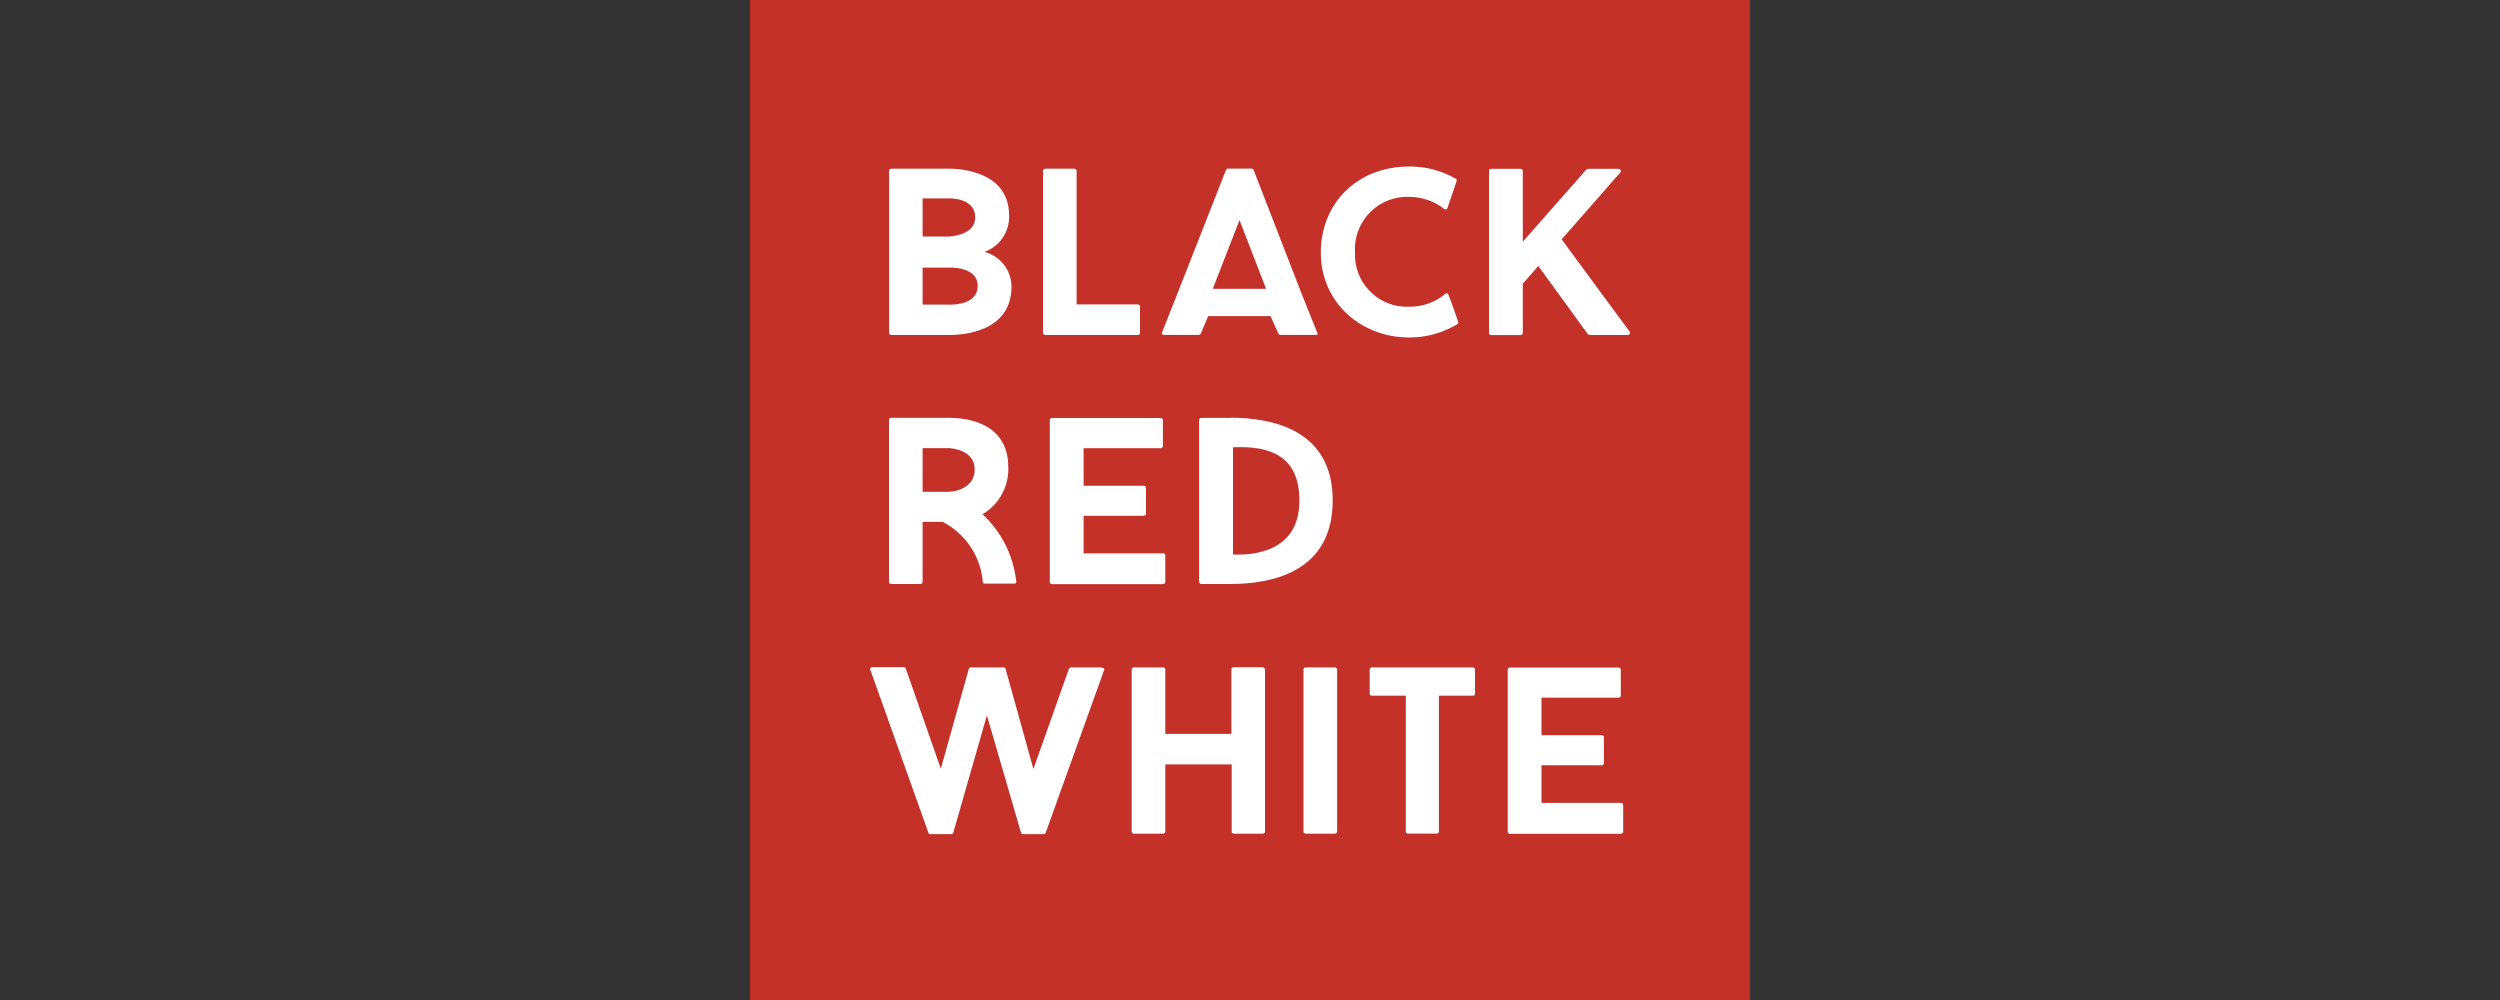
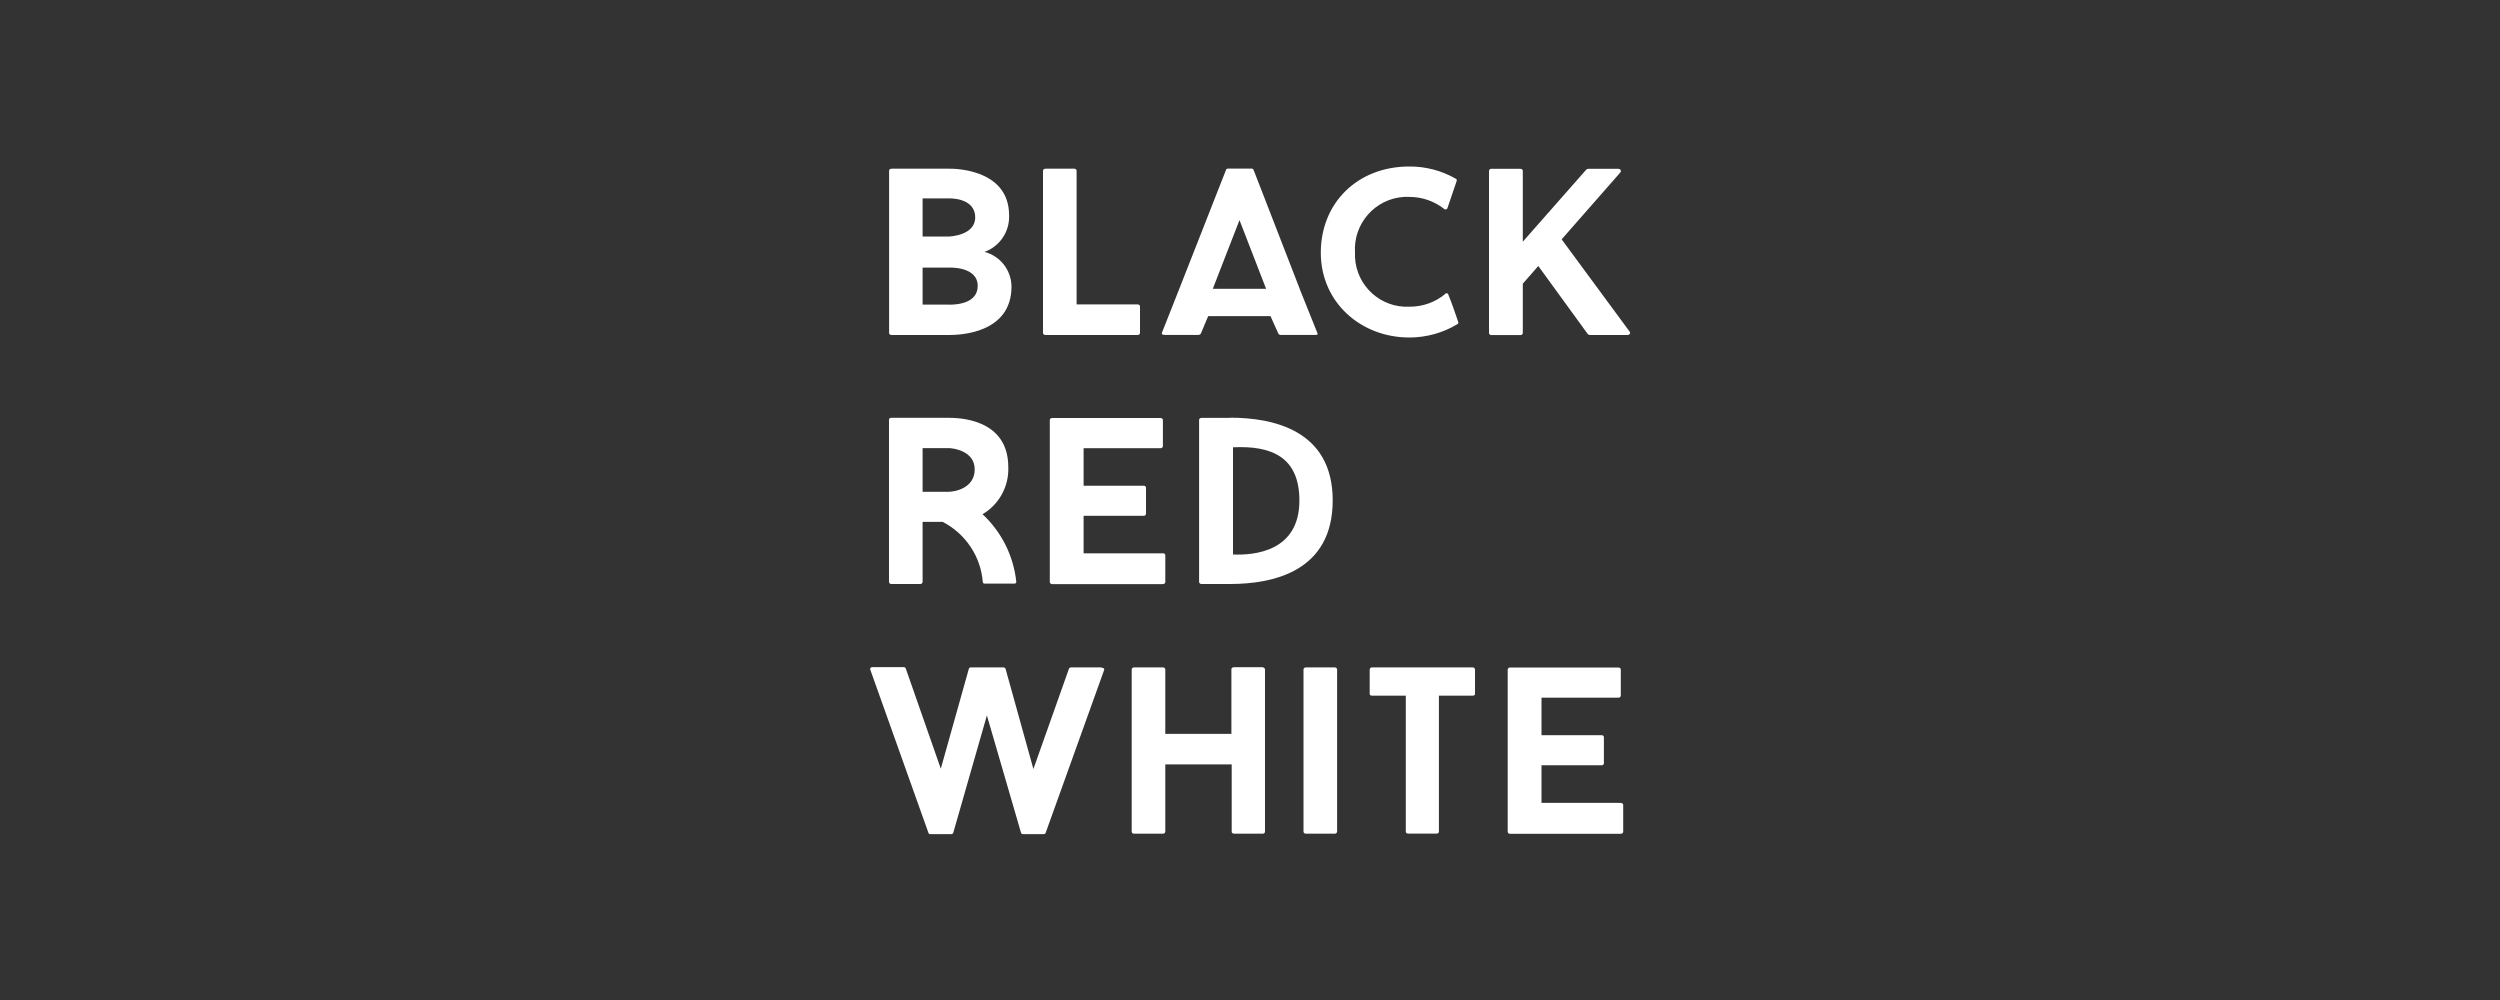
<svg xmlns="http://www.w3.org/2000/svg" id="Layer_1" data-name="Layer 1" viewBox="0 0 250 100">
  <rect x="0" y="0" width="250" height="100" fill="#333333" stroke="none" />
  <defs>
    <style>
      .cls-1 {
        fill: #fff;
      }

      .cls-2 {
        fill: #c33128;
      }
    </style>
  </defs>
-   <path class="cls-2" d="M75,0h100v100h-100V0Z" />
  <path class="cls-1" d="M133.46,66.74h-2.86c-.12-.01-.23.07-.25.19v16.25c.02.12.13.2.25.19h2.86c.12.01.23-.07.25-.19v-16.25c-.02-.12-.13-.2-.25-.19M156.16,23.94l5.87-6.69c.15-.17,0-.37-.2-.37h-3.01c-.07.01-.14.04-.2.09l-6.34,7.2v-7.1c-.02-.12-.13-.2-.25-.19h-2.88c-.12-.01-.23.07-.25.19v16.25c.02.12.13.2.25.19h2.88c.12.01.23-.07.25-.19v-4.95l1.55-1.77,4.95,6.81c.06.05.13.08.2.09h3.76c.23,0,.36-.2.2-.37l-6.77-9.19ZM94.84,49.18h-2.58v-4.37h2.58c.53,0,2.63.3,2.63,2.13s-1.9,2.24-2.63,2.24M98.24,51.43c1.66-.97,2.66-2.78,2.59-4.71,0-4.89-5.02-4.94-6.02-4.94h-5.68c-.12-.01-.22.07-.23.19,0,0,0,0,0,0v16.24c.02.11.12.2.23.19h2.93c.1-.01.18-.09.2-.19v-6.02h2.01c2.29,1.18,3.81,3.46,4.01,6.02.01.09.08.15.17.15h3.01c.09,0,.16-.06.17-.15,0,0,0,0,0-.01-.27-2.62-1.49-5.04-3.42-6.82M123.3,55.39v-10.66c3.81-.18,6.64.93,6.64,5.33,0,5.1-4.53,5.48-6.64,5.39M123.04,41.79h-2.88c-.15,0-.25.09-.25.19v16.23c.02.12.13.2.25.19h2.85c4.38,0,10.26-1.3,10.26-8.36s-6.02-8.27-10.26-8.27M116.26,55.33h-7.9v-3.75h6.02c.11,0,.21-.08.22-.19v-2.63c-.01-.11-.11-.2-.22-.19h-6.02v-3.75h7.68c.12.01.23-.07.25-.19v-2.64c0-.1-.1-.19-.25-.19h-10.81c-.15,0-.25.09-.25.19v16.23c.02.12.13.2.25.19h11.04c.16,0,.26-.1.26-.19v-2.71c0-.09-.1-.19-.26-.19M126.3,66.72h-2.9c-.16,0-.26.1-.26.19v6.48h-6.61v-6.46c-.02-.12-.13-.2-.25-.19h-2.86c-.12-.01-.23.07-.25.19v16.25c.02.12.13.2.25.19h2.86c.12.01.23-.07.25-.19v-6.74h6.64v6.74c0,.09.1.19.26.19h2.85c.11,0,.21-.08.22-.19v-16.25c-.02-.11-.11-.19-.22-.19M144.57,29.36c-1.02.86-2.3,1.32-3.63,1.31-2.87.14-5.3-2.08-5.44-4.95,0-.15,0-.31,0-.46-.19-2.89,2.01-5.39,4.9-5.57.18-.01.36-.01.54,0,1.27,0,2.5.43,3.49,1.21.09.07.21.06.28-.03.01-.01.02-.03.03-.05.27-.78.64-1.87.93-2.73.03-.08,0-.17-.08-.21-1.42-.82-3.02-1.24-4.66-1.23-5.19,0-8.85,3.65-8.85,8.62s4.01,8.48,8.85,8.48c1.7,0,3.37-.46,4.82-1.34.07-.04.1-.12.08-.2-.27-.78-.64-1.89-1-2.76-.03-.1-.14-.15-.24-.12-.03,0-.05.02-.07.04M162.05,80.29h-7.9v-3.76h6.02c.11,0,.21-.08.22-.19v-2.63c-.01-.11-.11-.2-.22-.19h-6.02v-3.75h7.68c.12.01.23-.07.25-.19v-2.64c-.02-.12-.13-.2-.25-.19h-10.81c-.12-.01-.23.07-.25.19v16.25c.02.12.13.2.25.19h11.04c.16,0,.26-.1.26-.19v-2.71c0-.09-.1-.19-.26-.19M94.92,30.46h-2.66v-3.7h2.66s2.85-.14,2.85,1.83c0,1.6-1.75,1.88-2.85,1.88M92.26,19.84h2.66s2.6-.1,2.6,1.9c0,1.83-2.6,1.91-2.6,1.91h-2.66v-3.8ZM98.45,25.19c1.53-.55,2.52-2.03,2.46-3.65,0-4.87-6.02-4.67-6.02-4.67h-5.73c-.16,0-.25.1-.25.19v16.25c0,.09.09.19.25.19h5.76c1.18,0,6.23-.21,6.23-4.85-.02-1.63-1.12-3.05-2.7-3.46M110.13,66.74h-3.01c-.09,0-.18.04-.22.12l-3.56,10.04-2.79-10.04c-.05-.08-.14-.13-.23-.12h-3.23c-.09,0-.17.04-.2.12l-2.81,10.01-3.51-10.04c-.05-.08-.14-.13-.23-.12h-3.08c-.17,0-.3.12-.23.26l5.82,16.33c.02.07.09.12.16.11h2.15c.07,0,.13-.05.16-.11l3.37-11.76,3.42,11.76c.03.06.09.11.16.11h2.13c.07,0,.14-.04.16-.11l5.84-16.26c.07-.14,0-.26-.2-.26M121.28,28.88l2.67-6.87,2.66,6.87h-5.33ZM129.97,28.88l-3.78-9.75-.84-2.16c-.04-.07-.1-.11-.18-.11h-2.39c-.07,0-.14.04-.17.11l-.85,2.16-3.83,9.75-.17.43-1.55,3.92c-.08.14,0,.26.25.26h3.37c.1,0,.19-.04.25-.12l.74-1.76h6.23l.79,1.76c.05.08.13.12.22.12h3.58c.06,0,.12-.04.12-.1,0-.02,0-.04-.01-.06l-1.79-4.46ZM147.26,66.74h-10.04c-.12-.01-.23.07-.25.19v2.47c0,.1.1.17.25.17h3.36v13.6c0,.1.08.19.23.19h2.85c.15,0,.23-.09.23-.19v-13.6h3.36c.15,0,.25-.07.25-.17v-2.47c-.02-.12-.13-.2-.25-.19M113.75,30.44h-6.09v-13.38c-.02-.12-.13-.2-.25-.19h-2.85c-.16,0-.26.1-.26.19v16.25c0,.09.1.19.26.19h9.19c.12.01.23-.07.25-.19v-2.68c0-.1-.1-.19-.25-.19" />
</svg>